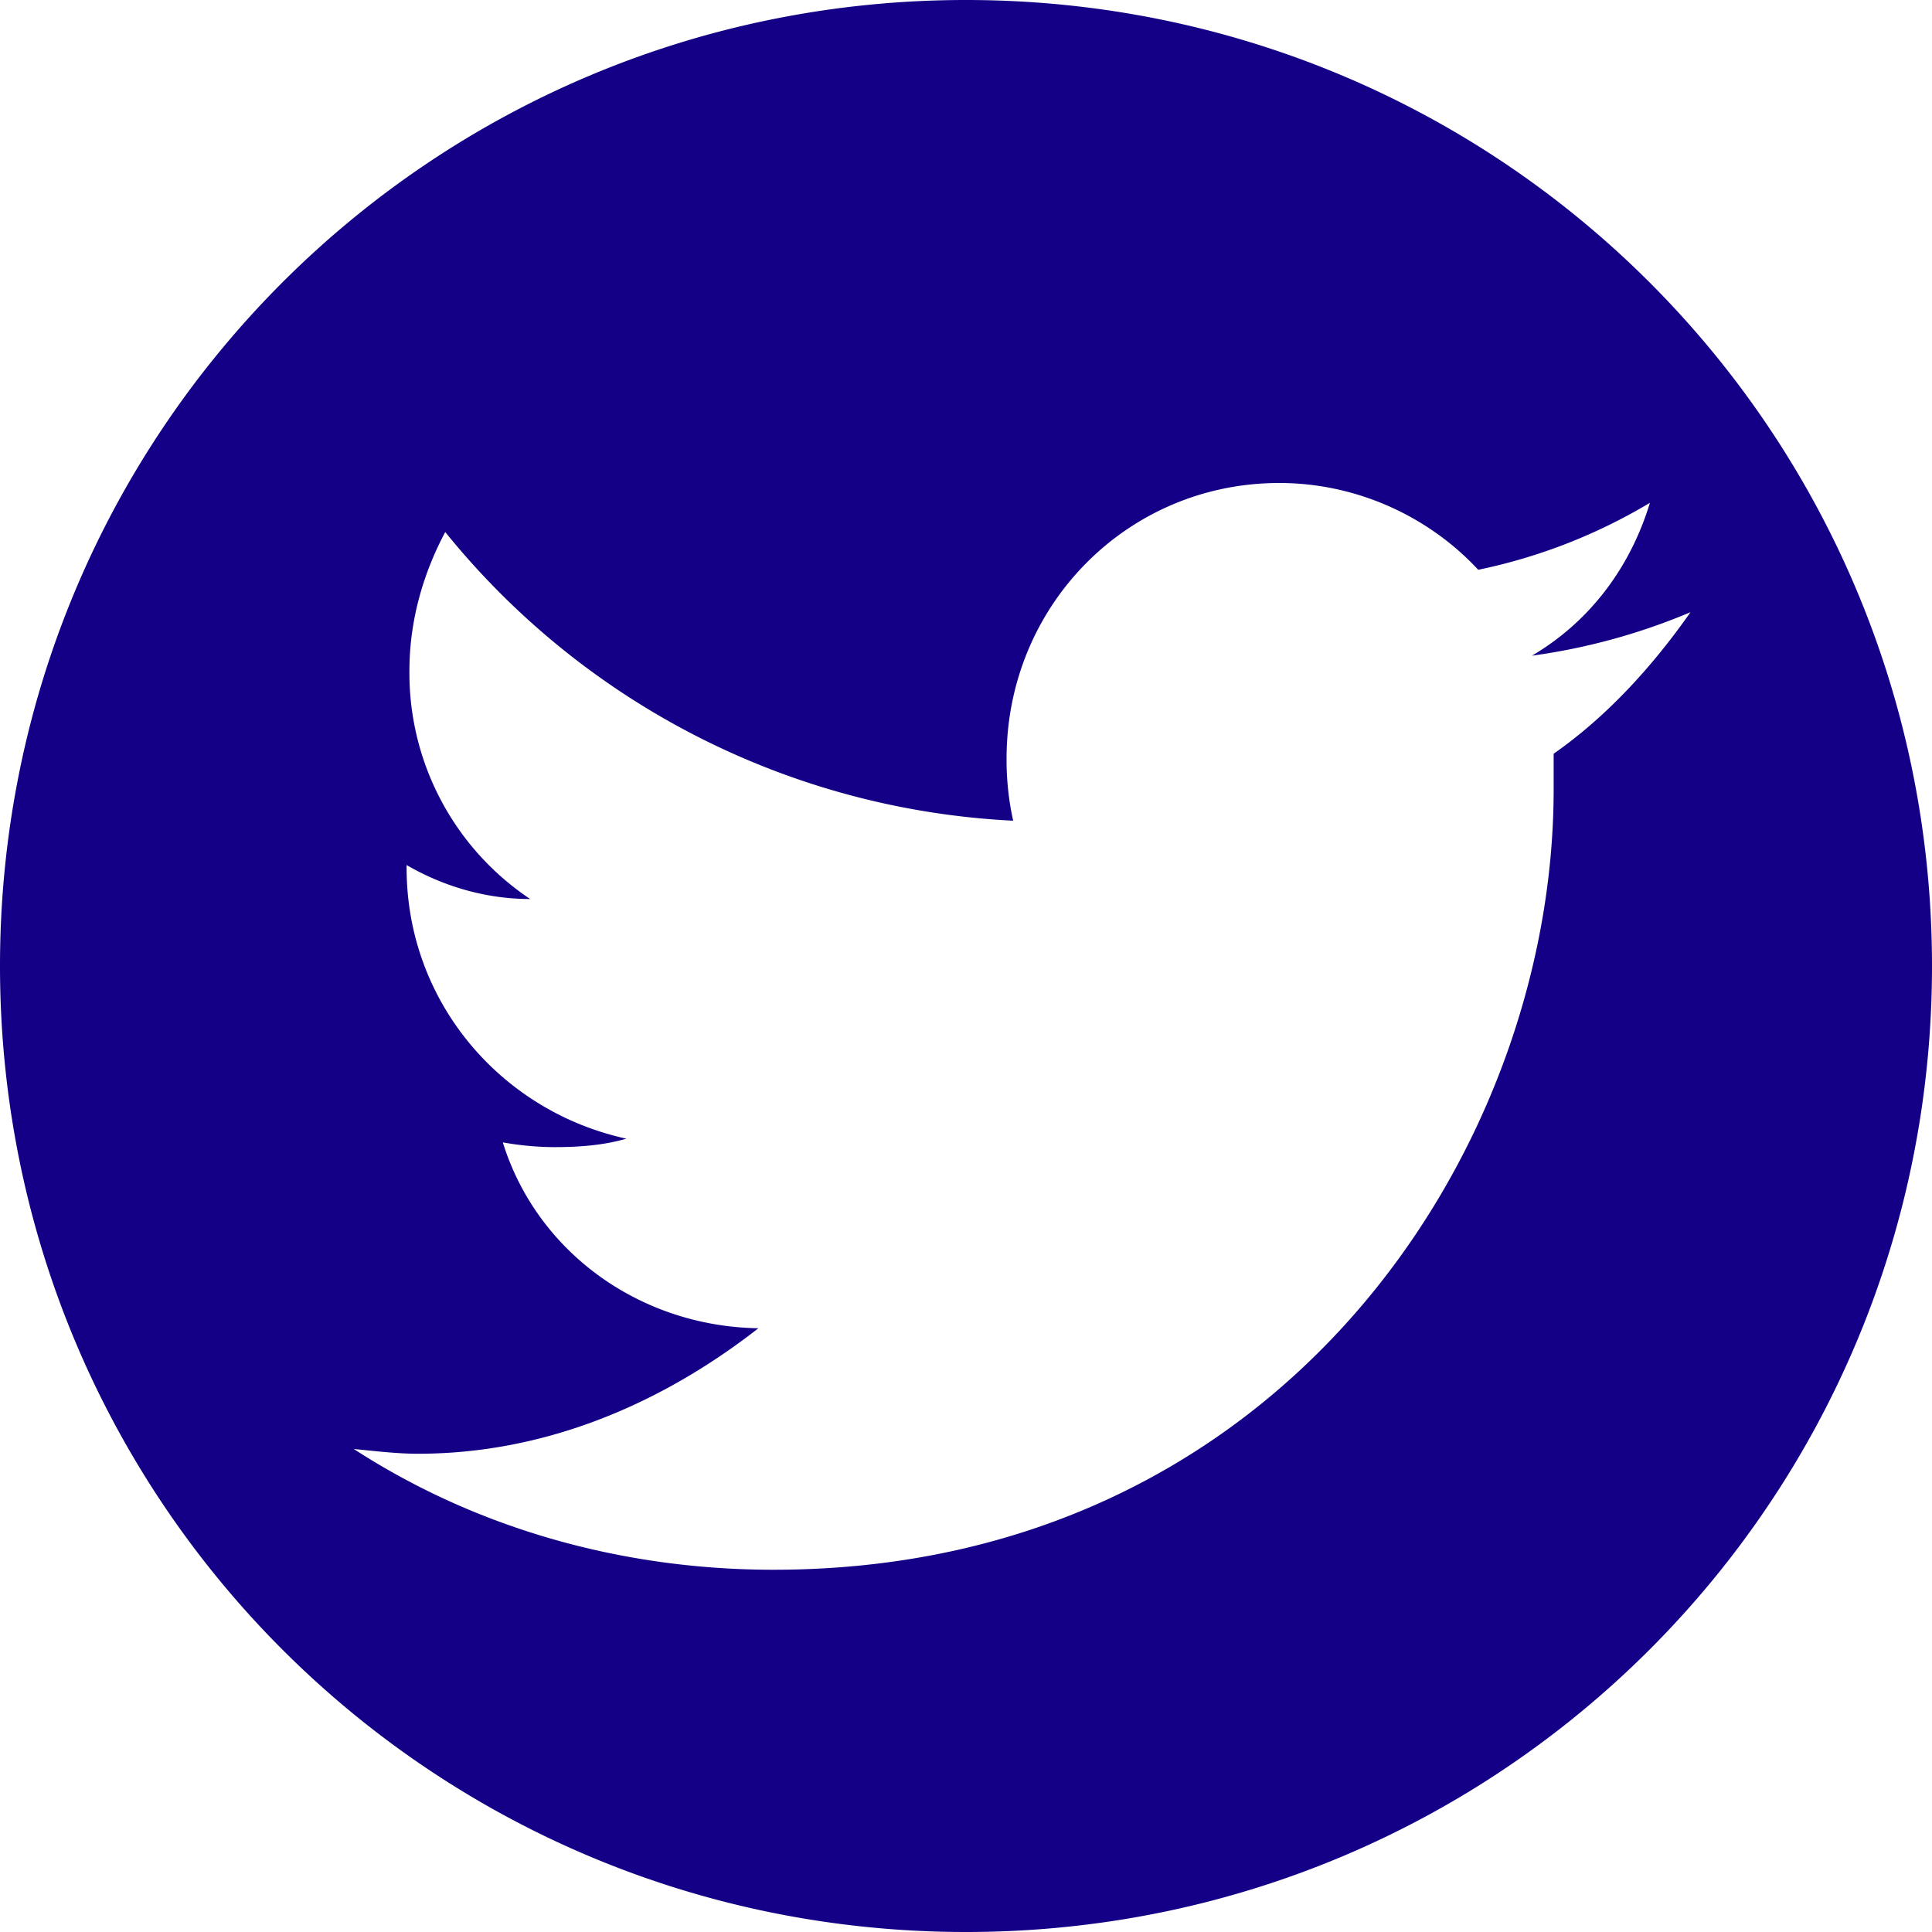
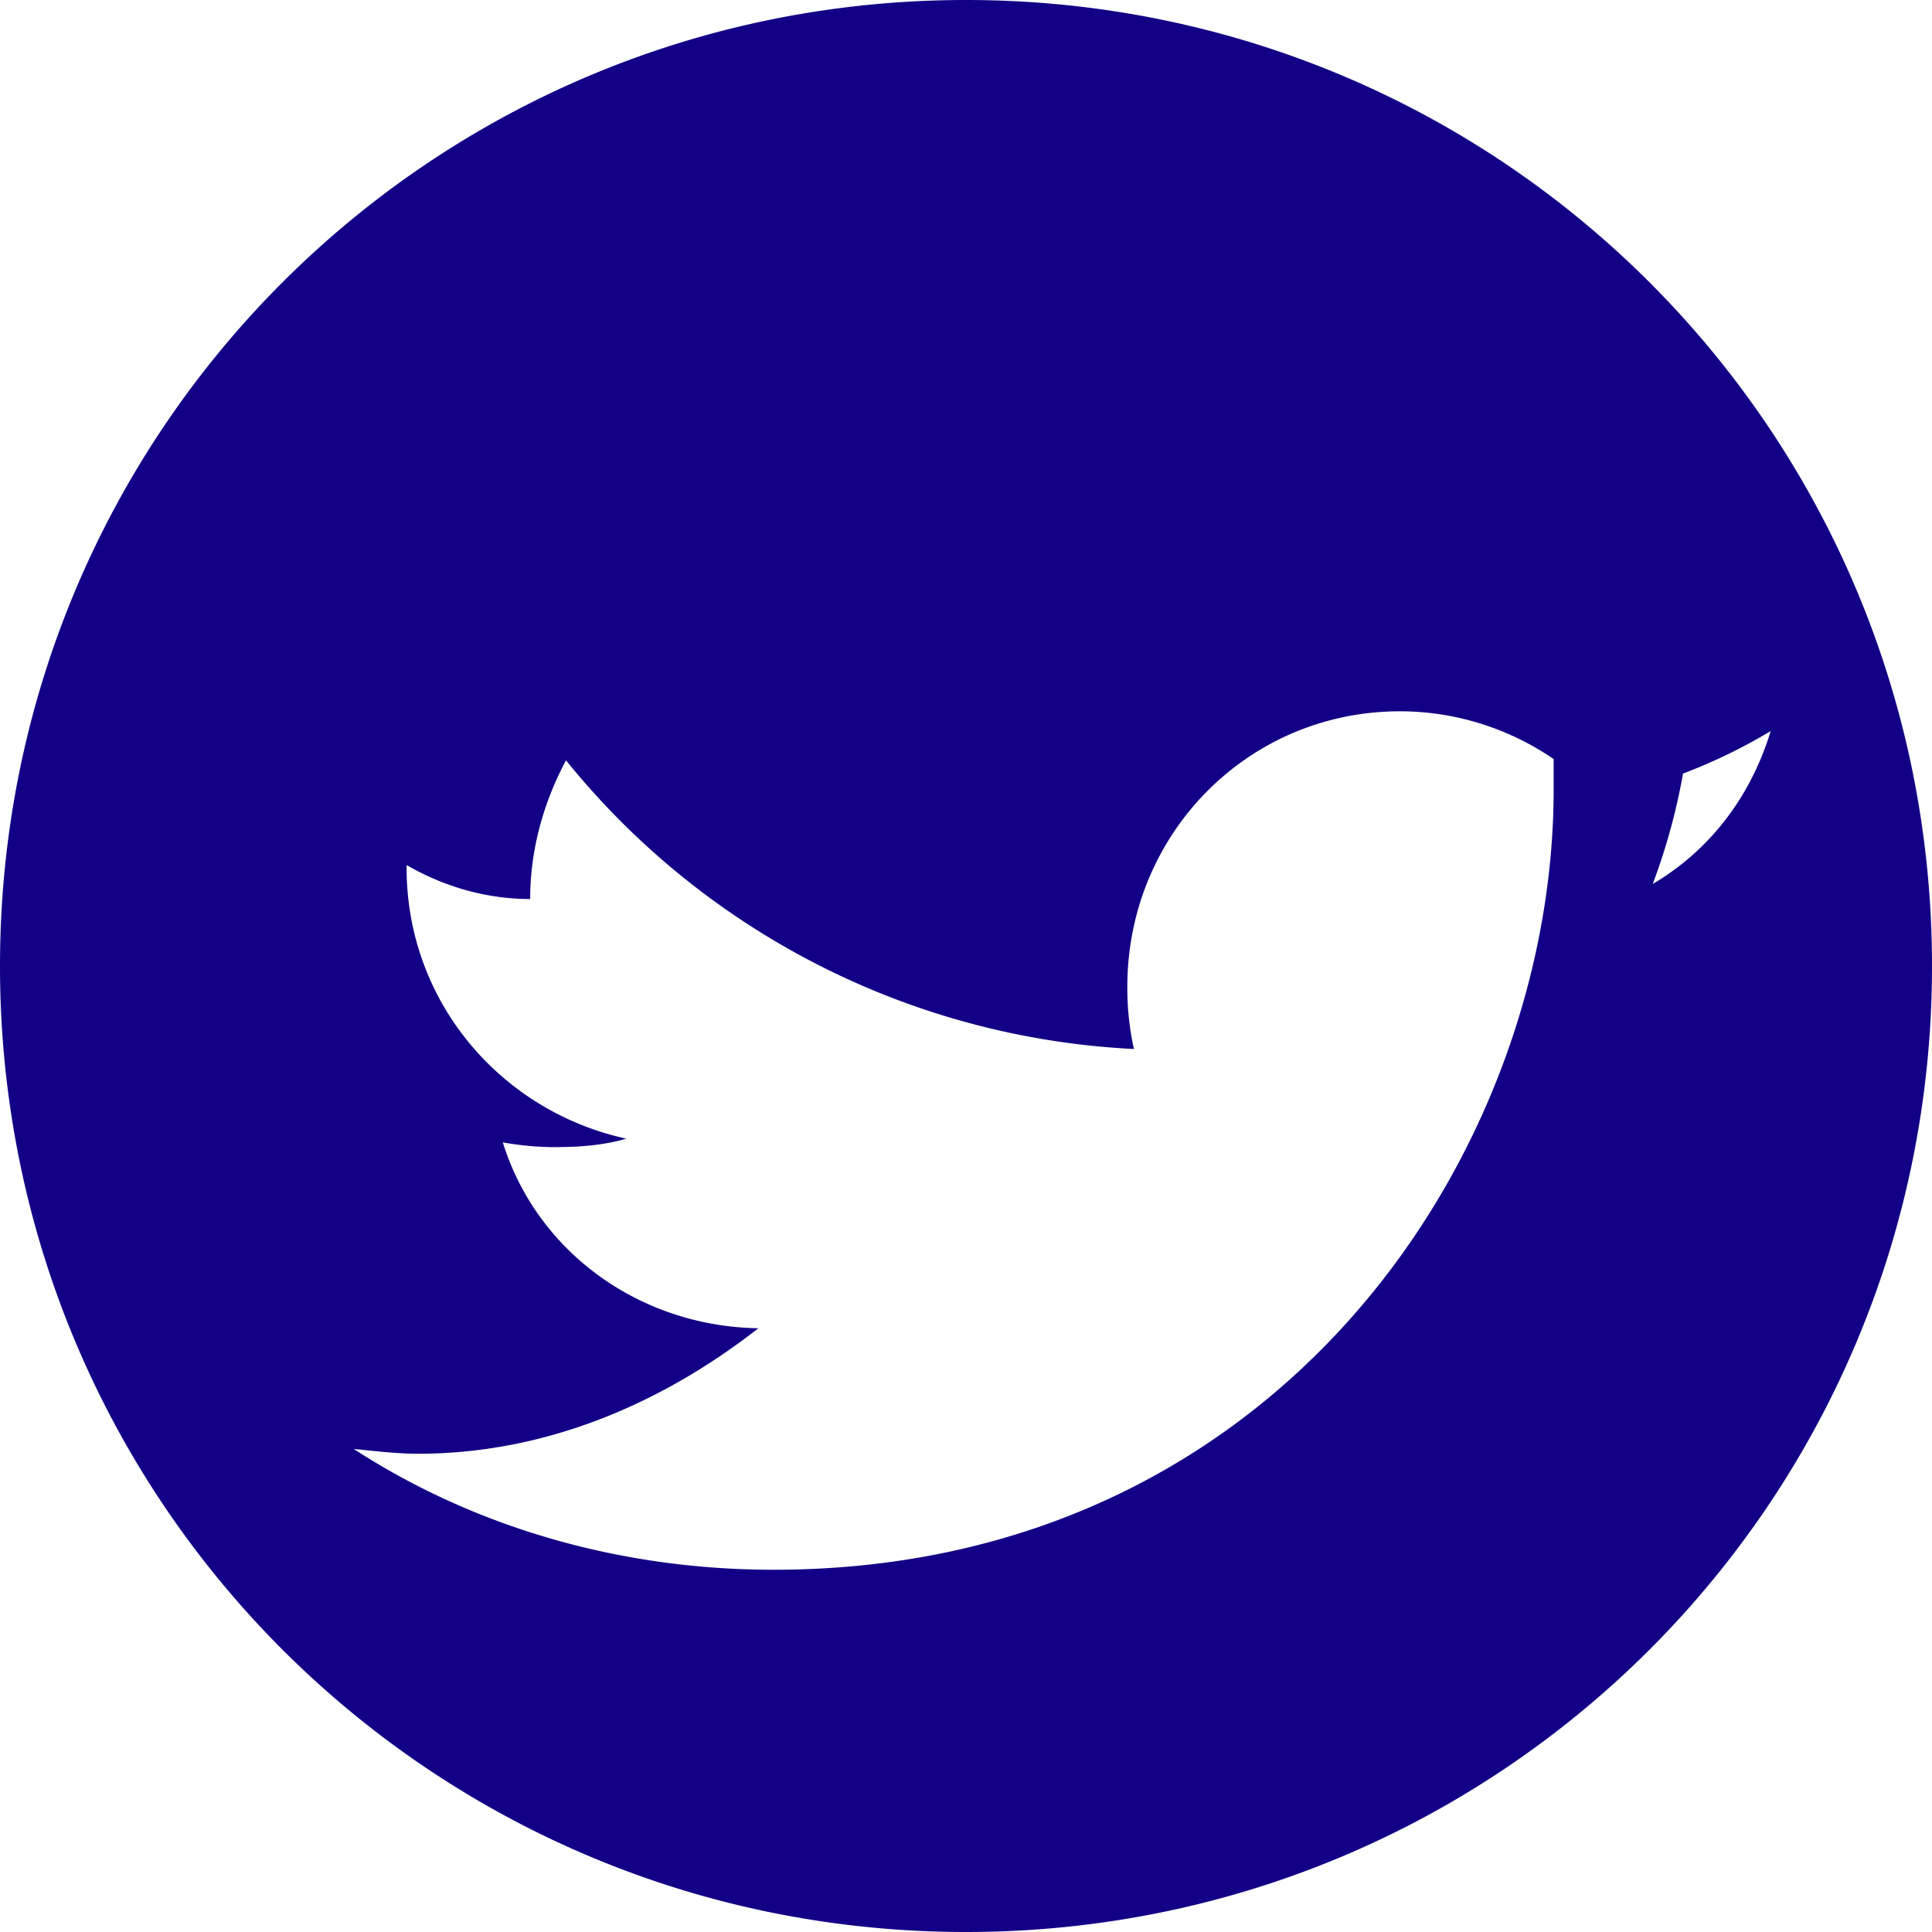
<svg xmlns="http://www.w3.org/2000/svg" width="24" height="24" viewBox="0 0 24 24" fill="none">
-   <path d="M12 0C5.355 0 0 5.355 0 12s5.355 12 12 12 12-5.355 12-12S18.645 0 12 0zm7.3 9.363v.446c0 4.5-3.41 9.691-9.69 9.691-1.91 0-3.715-.527-5.215-1.5.246.023.527.059.796.059 1.618 0 3.059-.645 4.23-1.559-1.476-.023-2.753-.95-3.175-2.309.2.036.422.059.645.059.304 0 .609-.023.89-.105-1.558-.34-2.73-1.7-2.73-3.364v-.035c.445.258.972.422 1.535.422a3.373 3.373 0 01-1.5-2.836c0-.61.164-1.195.445-1.723a9.68 9.68 0 007.055 3.586 3.47 3.47 0 01-.082-.773c0-1.899 1.5-3.422 3.387-3.422.972 0 1.863.422 2.472 1.078a6.855 6.855 0 002.133-.832c-.246.809-.75 1.477-1.465 1.899A7.752 7.752 0 0021 7.605c-.469.668-1.031 1.29-1.7 1.758z" fill="#130086" />
+   <path d="M12 0C5.355 0 0 5.355 0 12s5.355 12 12 12 12-5.355 12-12S18.645 0 12 0zm7.3 9.363v.446c0 4.5-3.41 9.691-9.69 9.691-1.91 0-3.715-.527-5.215-1.5.246.023.527.059.796.059 1.618 0 3.059-.645 4.23-1.559-1.476-.023-2.753-.95-3.175-2.309.2.036.422.059.645.059.304 0 .609-.023.89-.105-1.558-.34-2.73-1.7-2.73-3.364v-.035c.445.258.972.422 1.535.422c0-.61.164-1.195.445-1.723a9.68 9.68 0 007.055 3.586 3.47 3.47 0 01-.082-.773c0-1.899 1.5-3.422 3.387-3.422.972 0 1.863.422 2.472 1.078a6.855 6.855 0 002.133-.832c-.246.809-.75 1.477-1.465 1.899A7.752 7.752 0 0021 7.605c-.469.668-1.031 1.29-1.7 1.758z" fill="#130086" />
</svg>